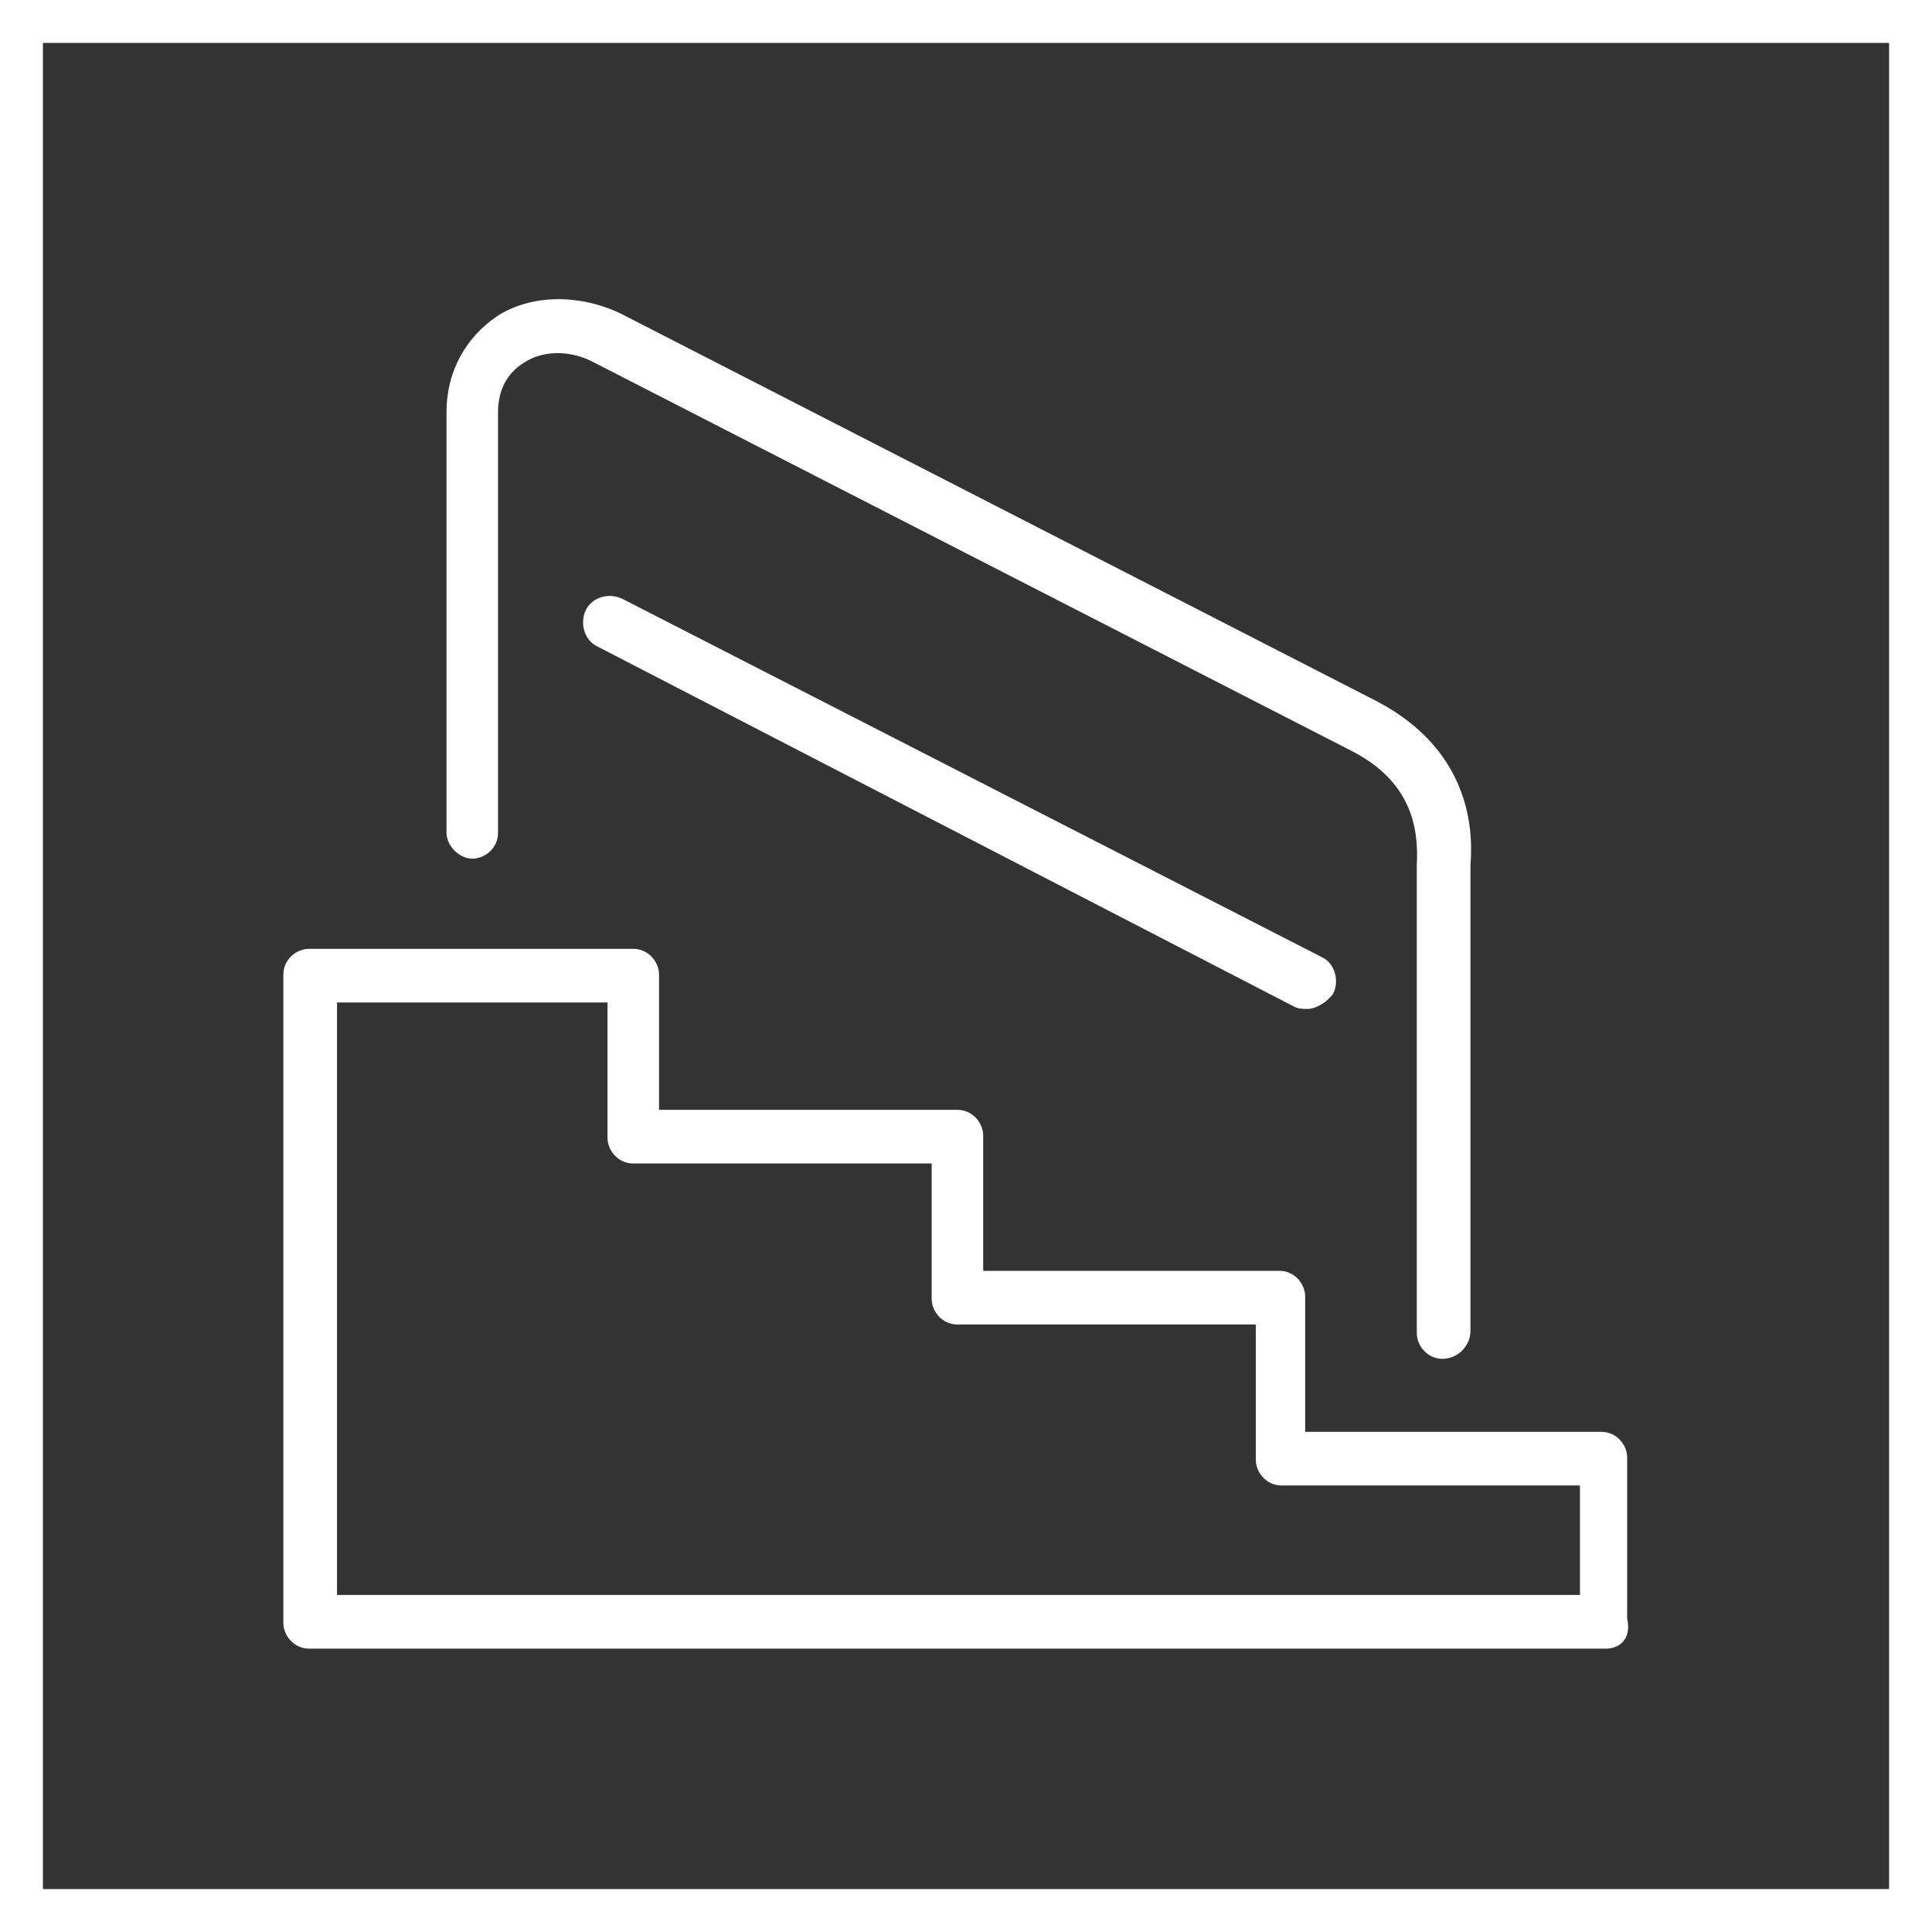
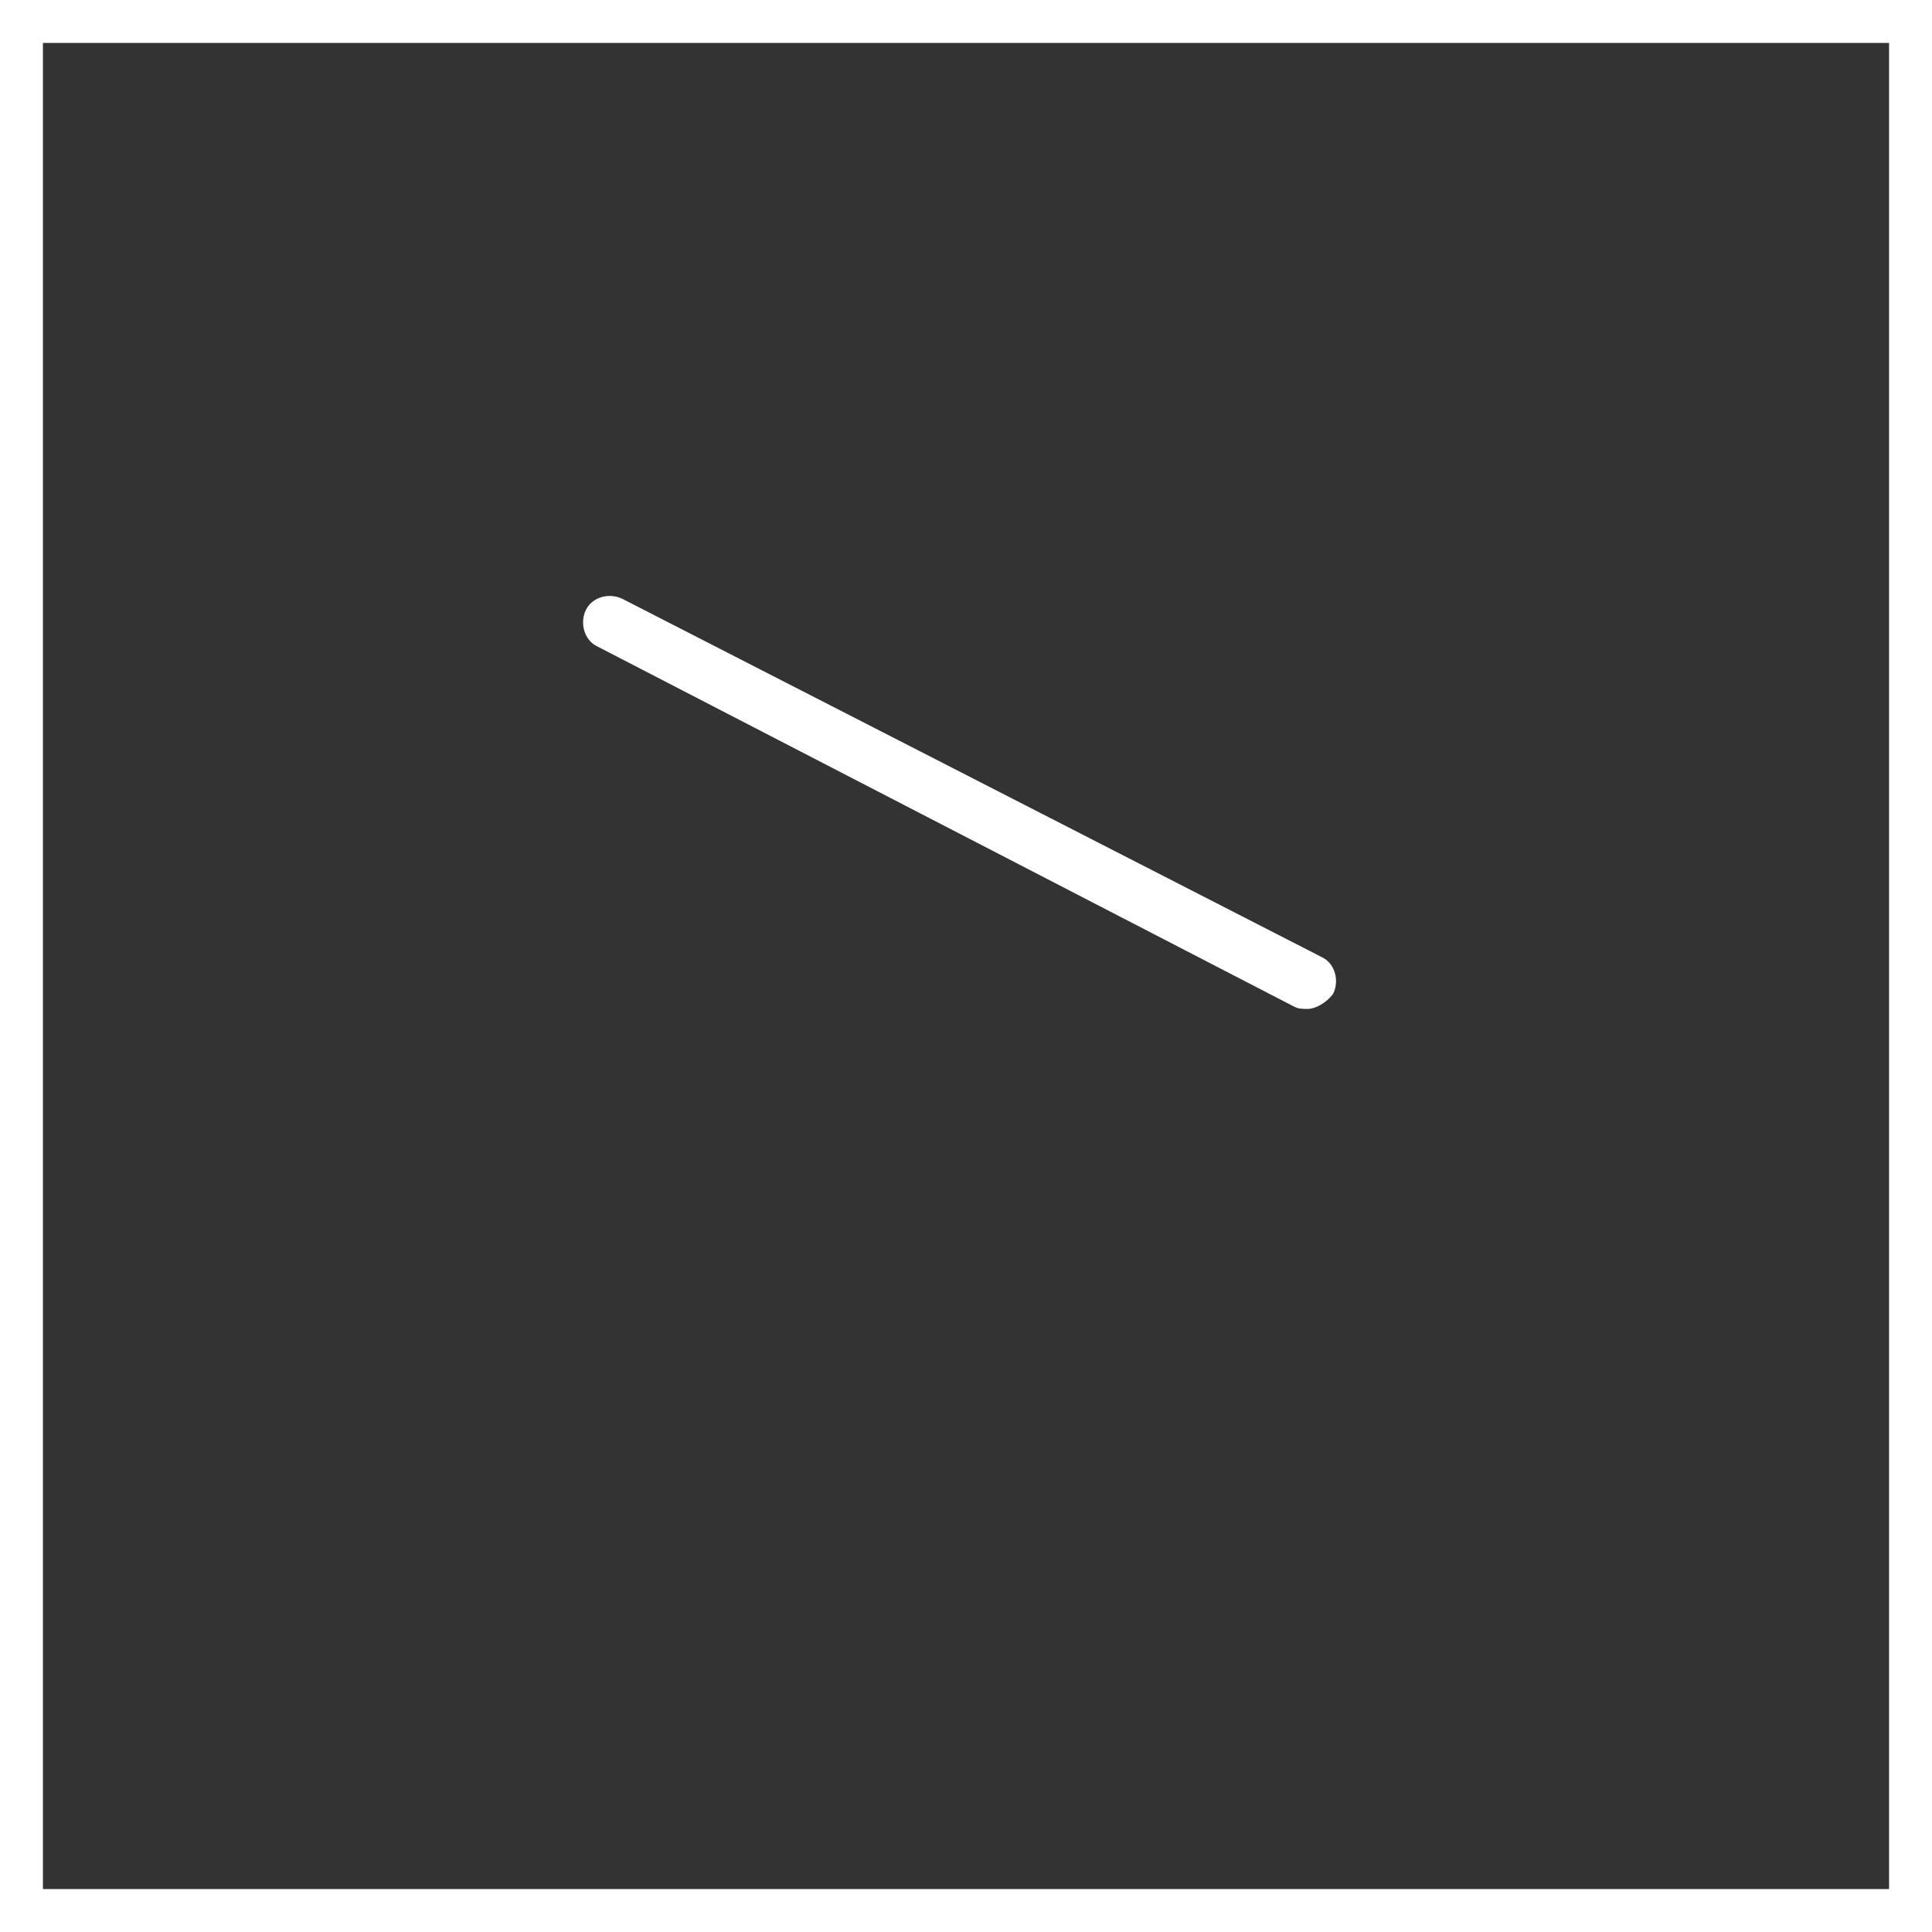
<svg xmlns="http://www.w3.org/2000/svg" version="1.1" id="Ebene_1" x="0px" y="0px" viewBox="0 0 90 90" style="enable-background:new 0 0 90 90;" xml:space="preserve">
  <rect x="0" y="0" width="90" height="90" fill="#333333" stroke="none" />
  <style type="text/css">
	.st0{fill:#FFFFFF;}
</style>
  <g>
    <path class="st0" d="M88,2v86H2V2H88 M90,0H0v90h90V0L90,0z" />
  </g>
  <g>
    <g>
-       <path class="st0" d="M74.8,76.8H14.4c-0.7,0-1.2-0.6-1.2-1.2V45.4c0-0.7,0.6-1.2,1.2-1.2h15.1c0.7,0,1.2,0.6,1.2,1.2v6.3h13.9    c0.7,0,1.2,0.6,1.2,1.2v6.3h13.8c0.7,0,1.2,0.6,1.2,1.2v6.3h13.8c0.7,0,1.2,0.6,1.2,1.2v7.5C76,76.3,75.5,76.8,74.8,76.8z     M15.7,74.3h57.9v-5.1H59.7c-0.7,0-1.2-0.6-1.2-1.2v-6.3H44.6c-0.7,0-1.2-0.6-1.2-1.2v-6.3H29.5c-0.7,0-1.2-0.6-1.2-1.2v-6.3H15.7    V74.3z" />
-     </g>
+       </g>
    <g>
-       <path class="st0" d="M67.2,63.3c-0.7,0-1.2-0.6-1.2-1.2V40.3c0,0,0,0,0,0c0.1-1.8-0.3-3.9-3-5.3L27.7,16.9c-1.1-0.6-2.4-0.6-3.3,0    c-0.8,0.5-1.2,1.3-1.2,2.3v19.6c0,0.7-0.6,1.2-1.2,1.2s-1.2-0.6-1.2-1.2V19.2c0-1.9,0.9-3.5,2.4-4.5c1.6-1,3.8-1,5.7-0.1    l35.3,18.1c4.5,2.4,4.4,6.3,4.3,7.6v21.7C68.5,62.7,67.9,63.3,67.2,63.3z" />
-     </g>
+       </g>
    <g>
      <path class="st0" d="M60.9,47c-0.2,0-0.4,0-0.6-0.1L27.8,30.1c-0.6-0.3-0.8-1.1-0.5-1.7s1.1-0.8,1.7-0.5l32.6,16.7    c0.6,0.3,0.8,1.1,0.5,1.7C61.8,46.7,61.3,47,60.9,47z" />
    </g>
  </g>
</svg>